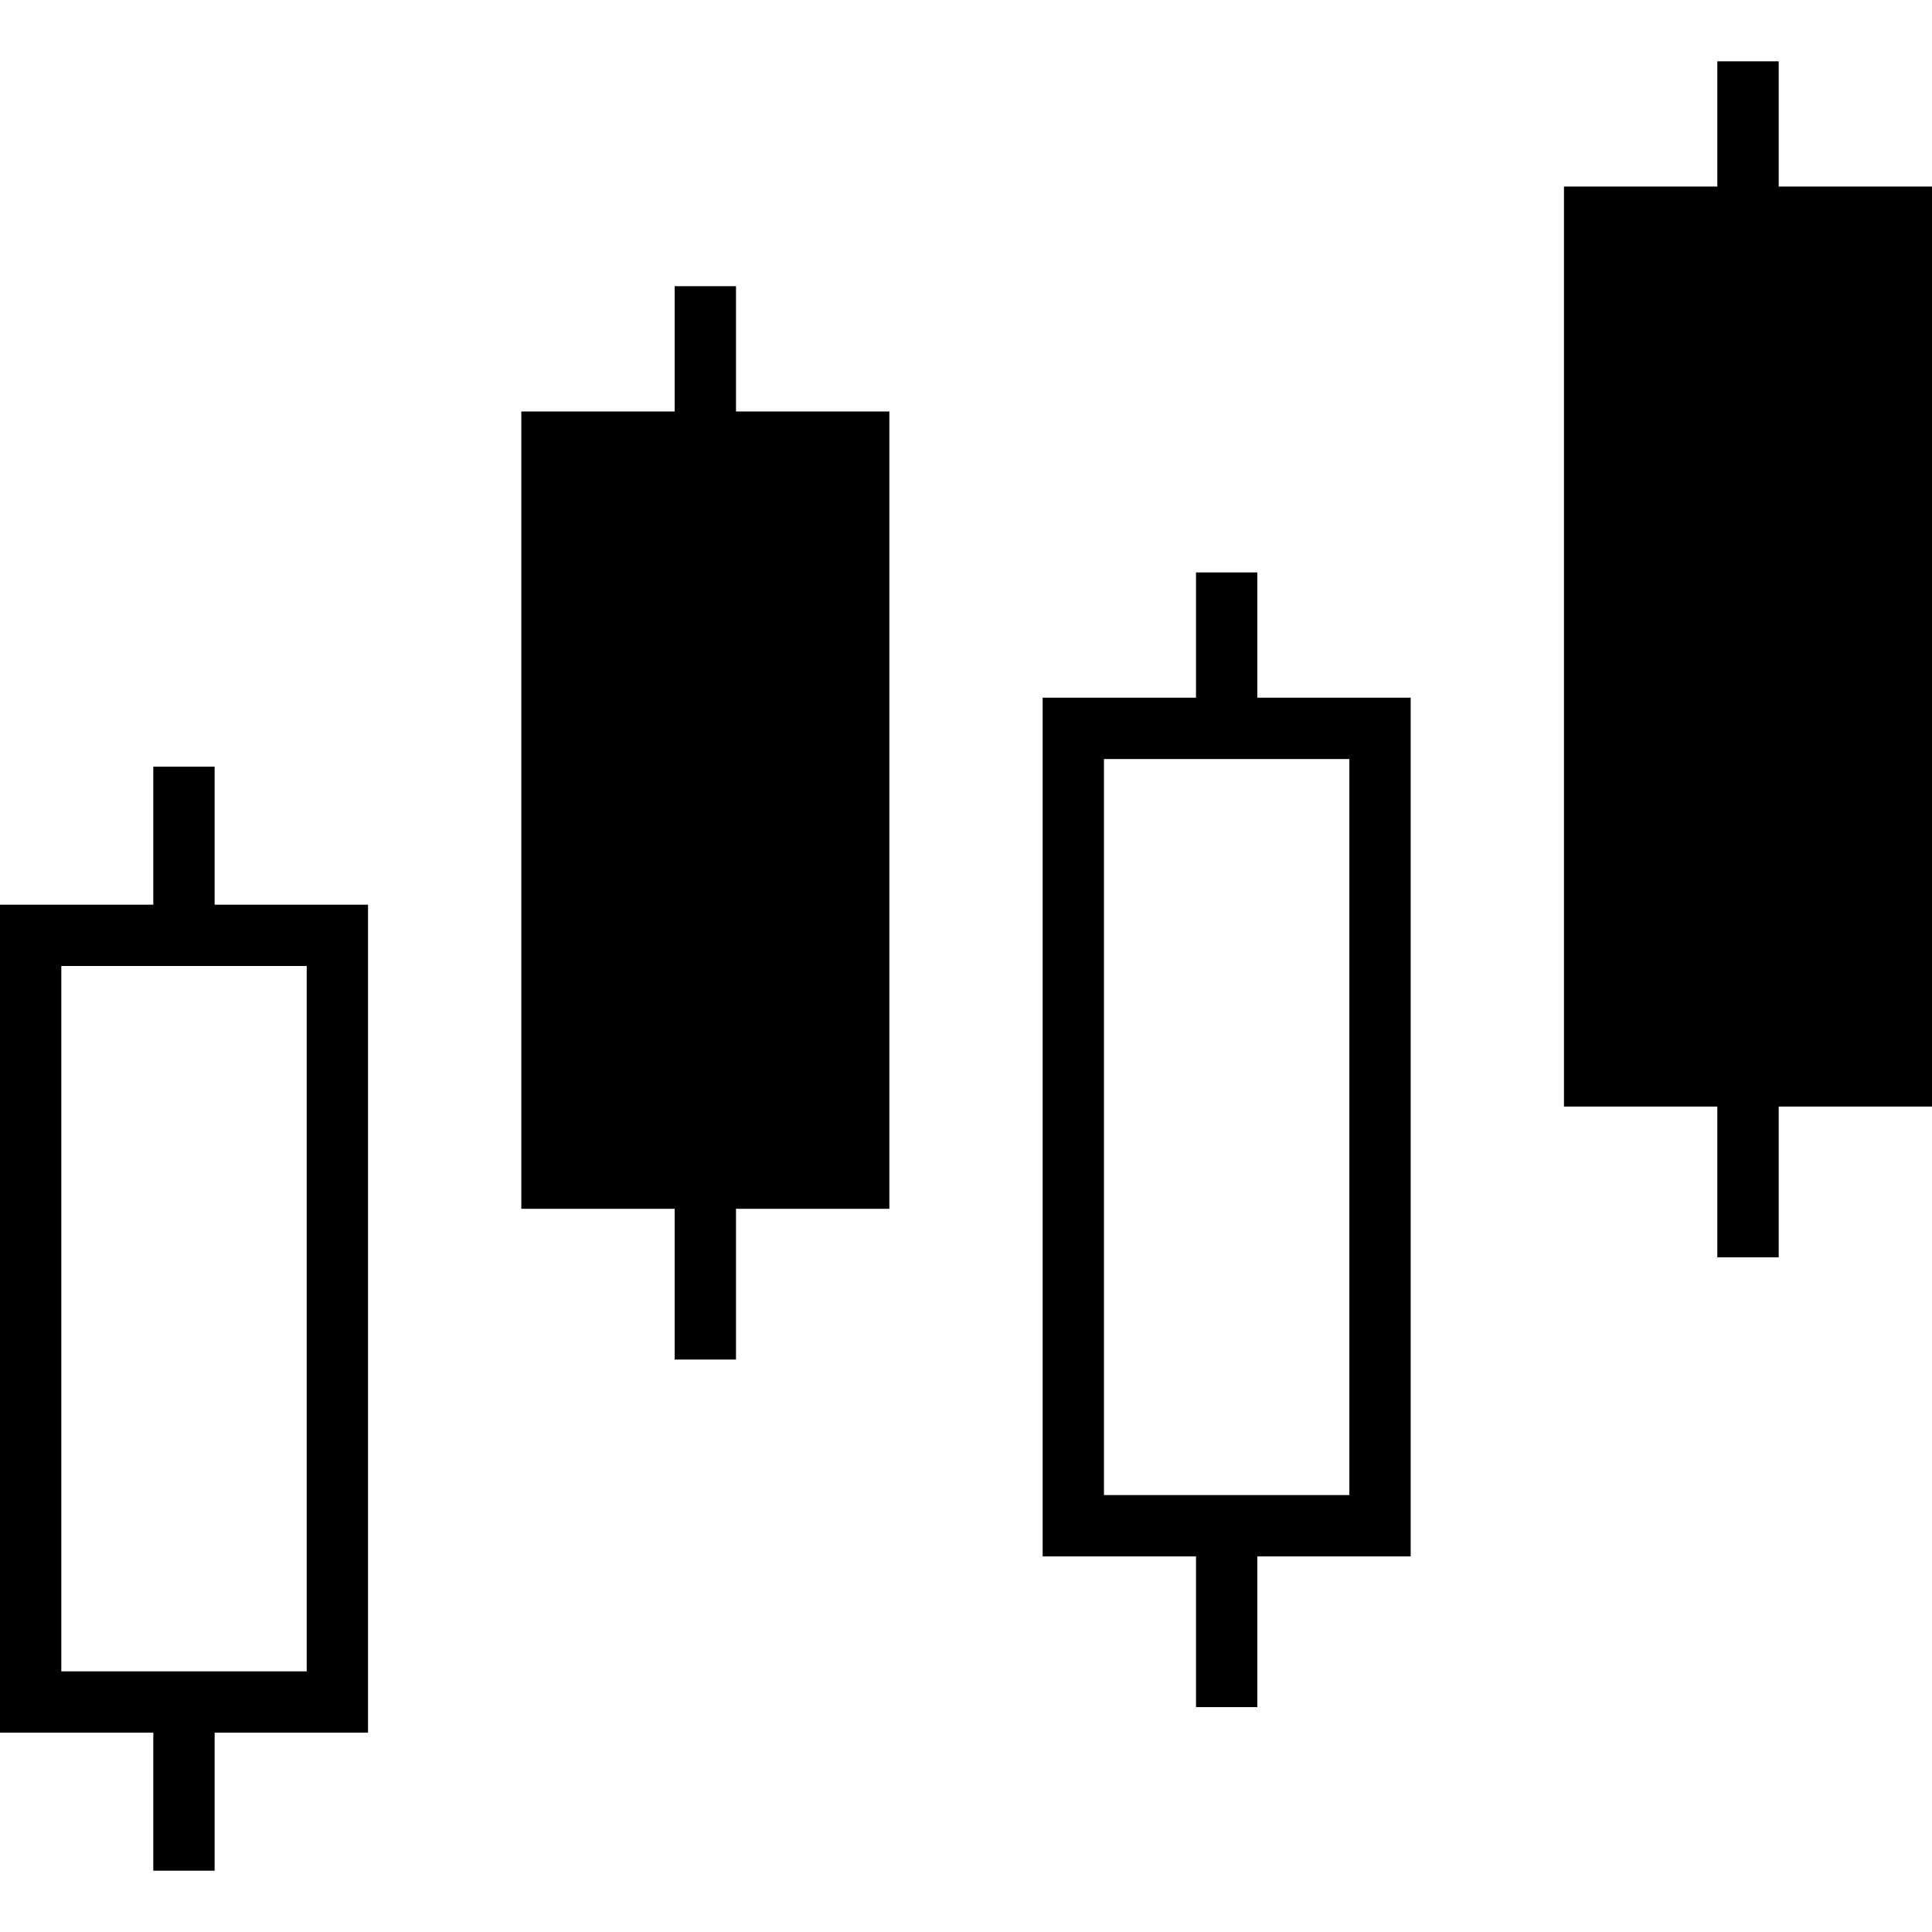
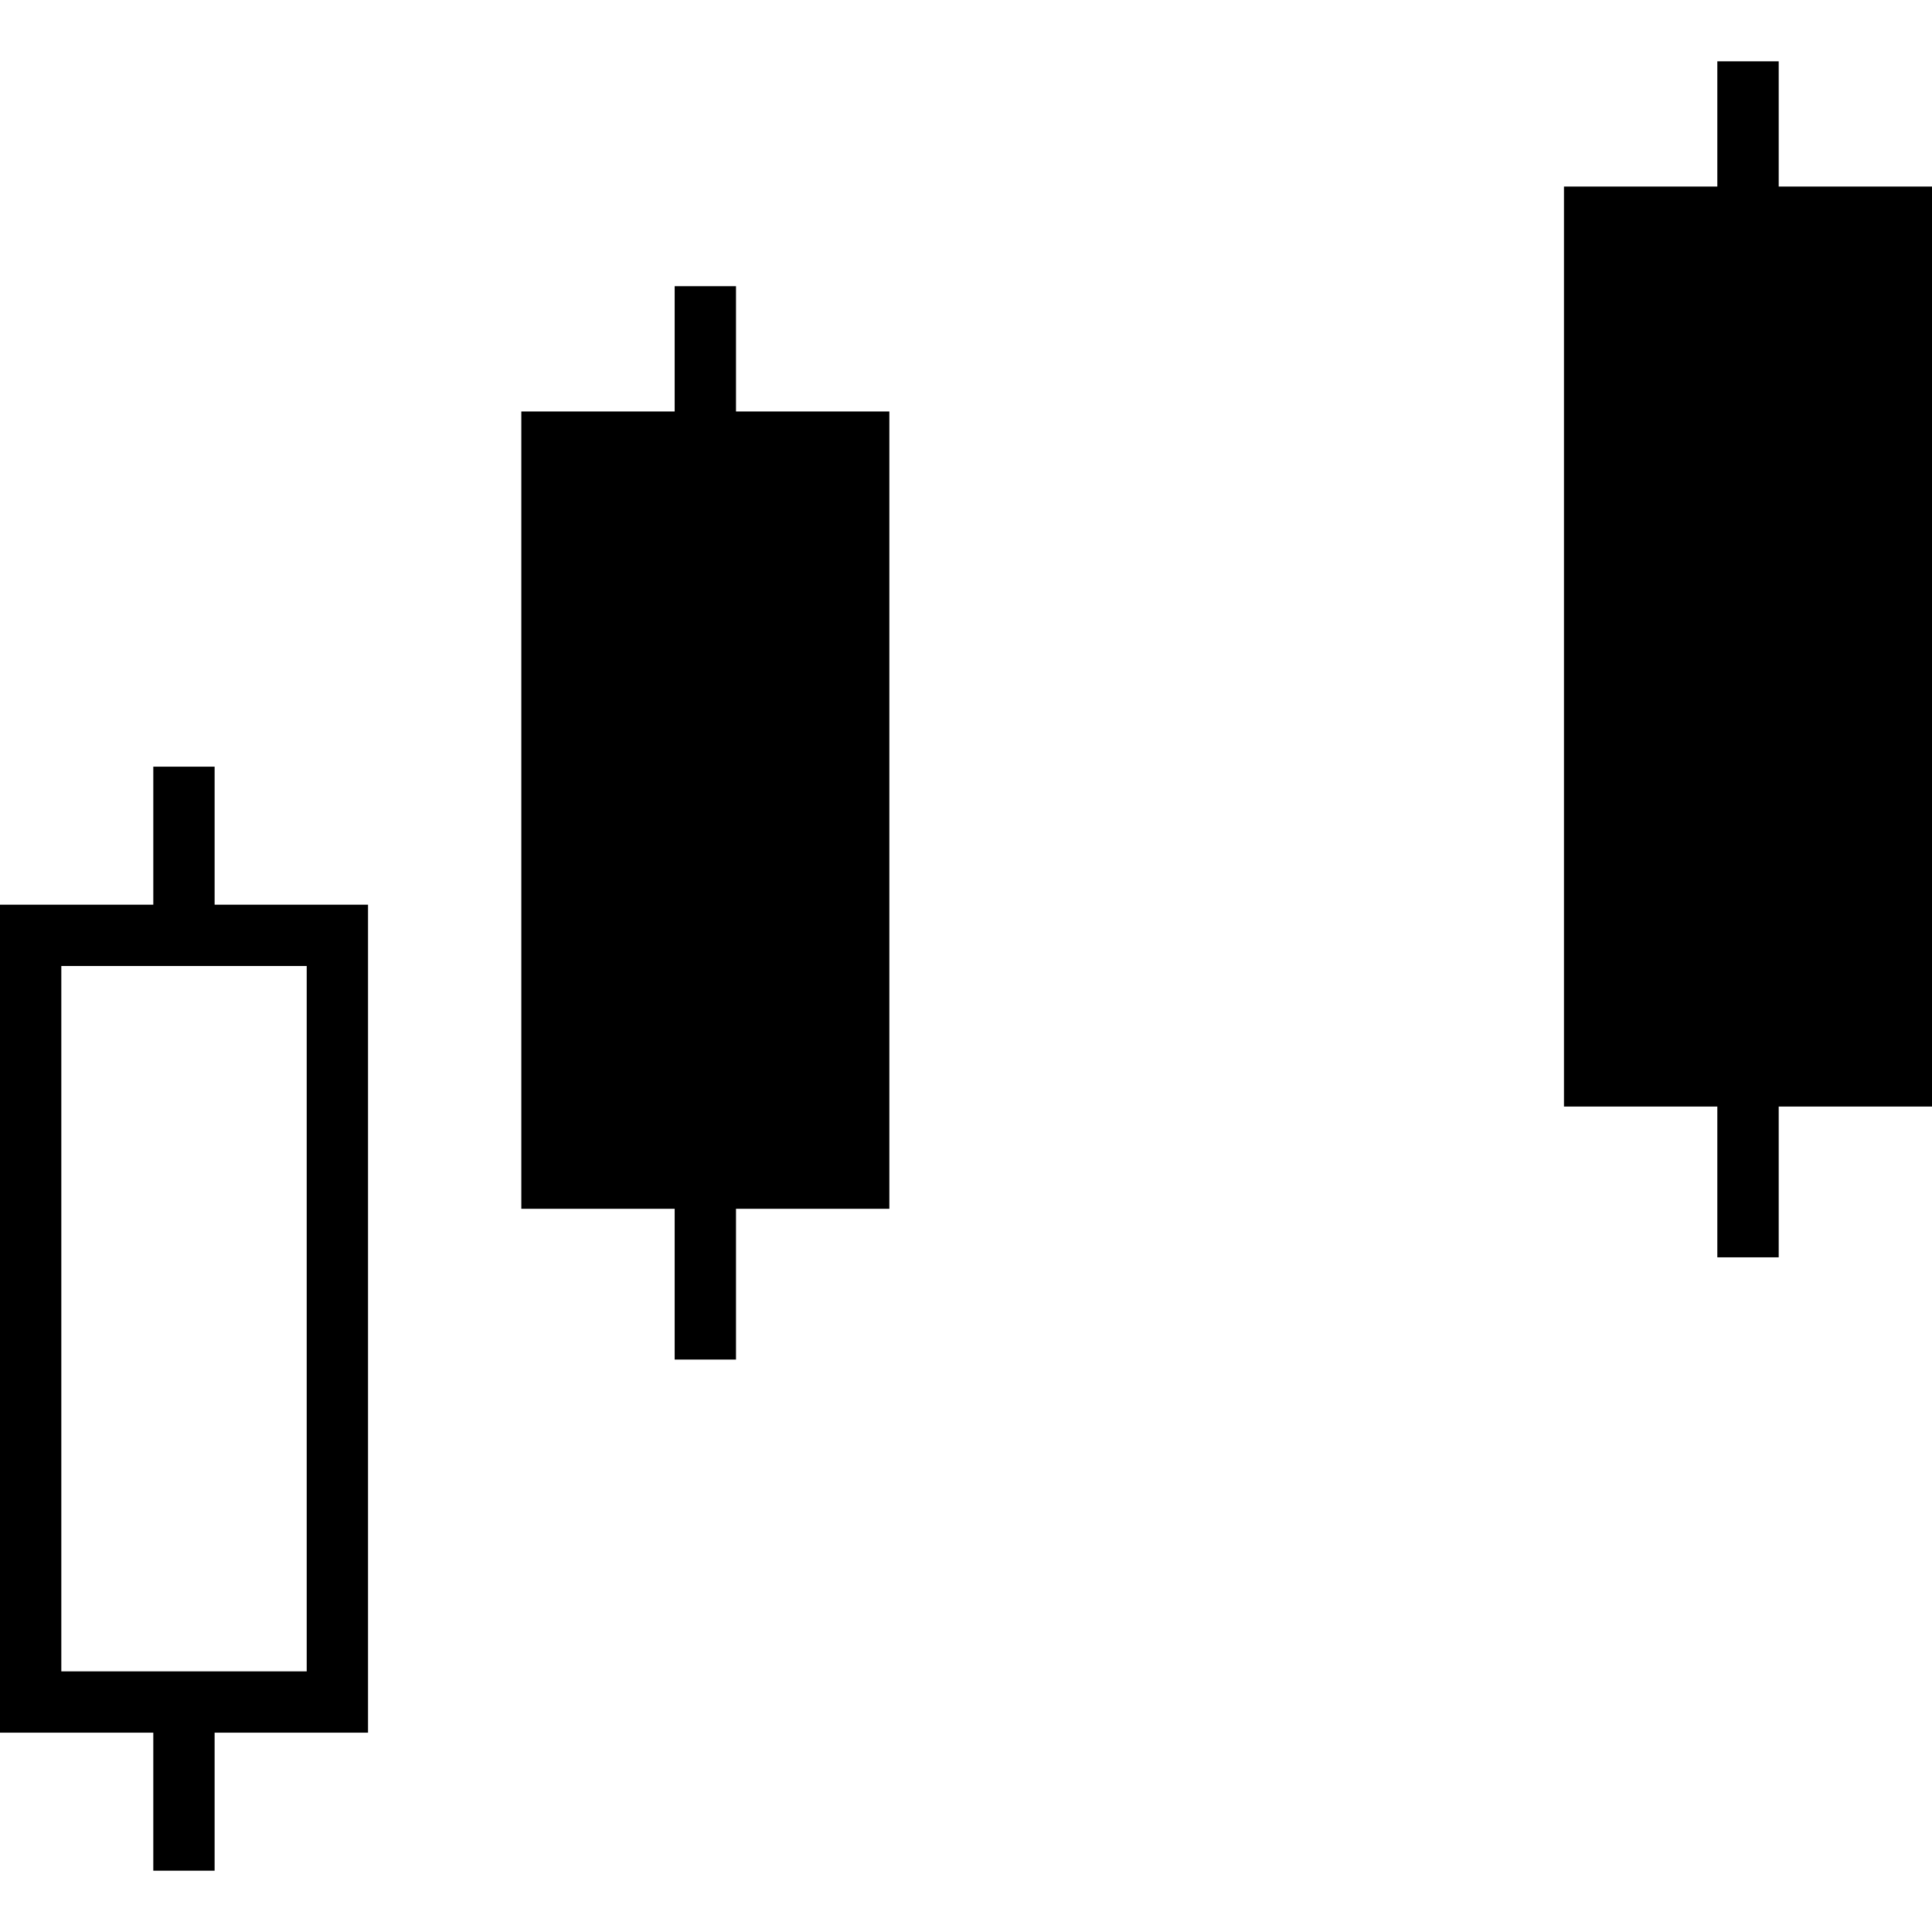
<svg xmlns="http://www.w3.org/2000/svg" version="1.1" id="_x32_" width="800px" height="800px" viewBox="0 0 512 512" xml:space="preserve">
  <style type="text/css">

	.st0{fill:#000000;}

</style>
  <g>
    <polygon class="st0" points="195.047,75.844 178.797,75.844 178.797,109.047 138.156,109.047 138.156,320.344 178.797,320.344    178.797,360.297 195.047,360.297 195.047,320.344 235.688,320.344 235.688,109.047 195.047,109.047  " />
    <polygon class="st0" points="512,49.438 471.375,49.438 471.375,16.25 455.109,16.25 455.109,49.438 414.469,49.438    414.469,293.25 455.109,293.25 455.109,333.203 471.375,333.203 471.375,293.25 512,293.25  " />
    <path class="st0" d="M56.875,203.172h-16.25v36.578H0v219.422h40.625v36.578h16.25v-36.578h40.656V239.75H56.875V203.172z    M81.281,256v186.922H16.25V256H81.281z" />
-     <path class="st0" d="M333.203,151.703h-16.25v33.188h-40.641v227.563h40.641v39.953h16.25v-39.953h40.641V184.891h-40.641V151.703z    M357.594,201.156v195.047h-65.031V201.156H357.594z" />
  </g>
</svg>